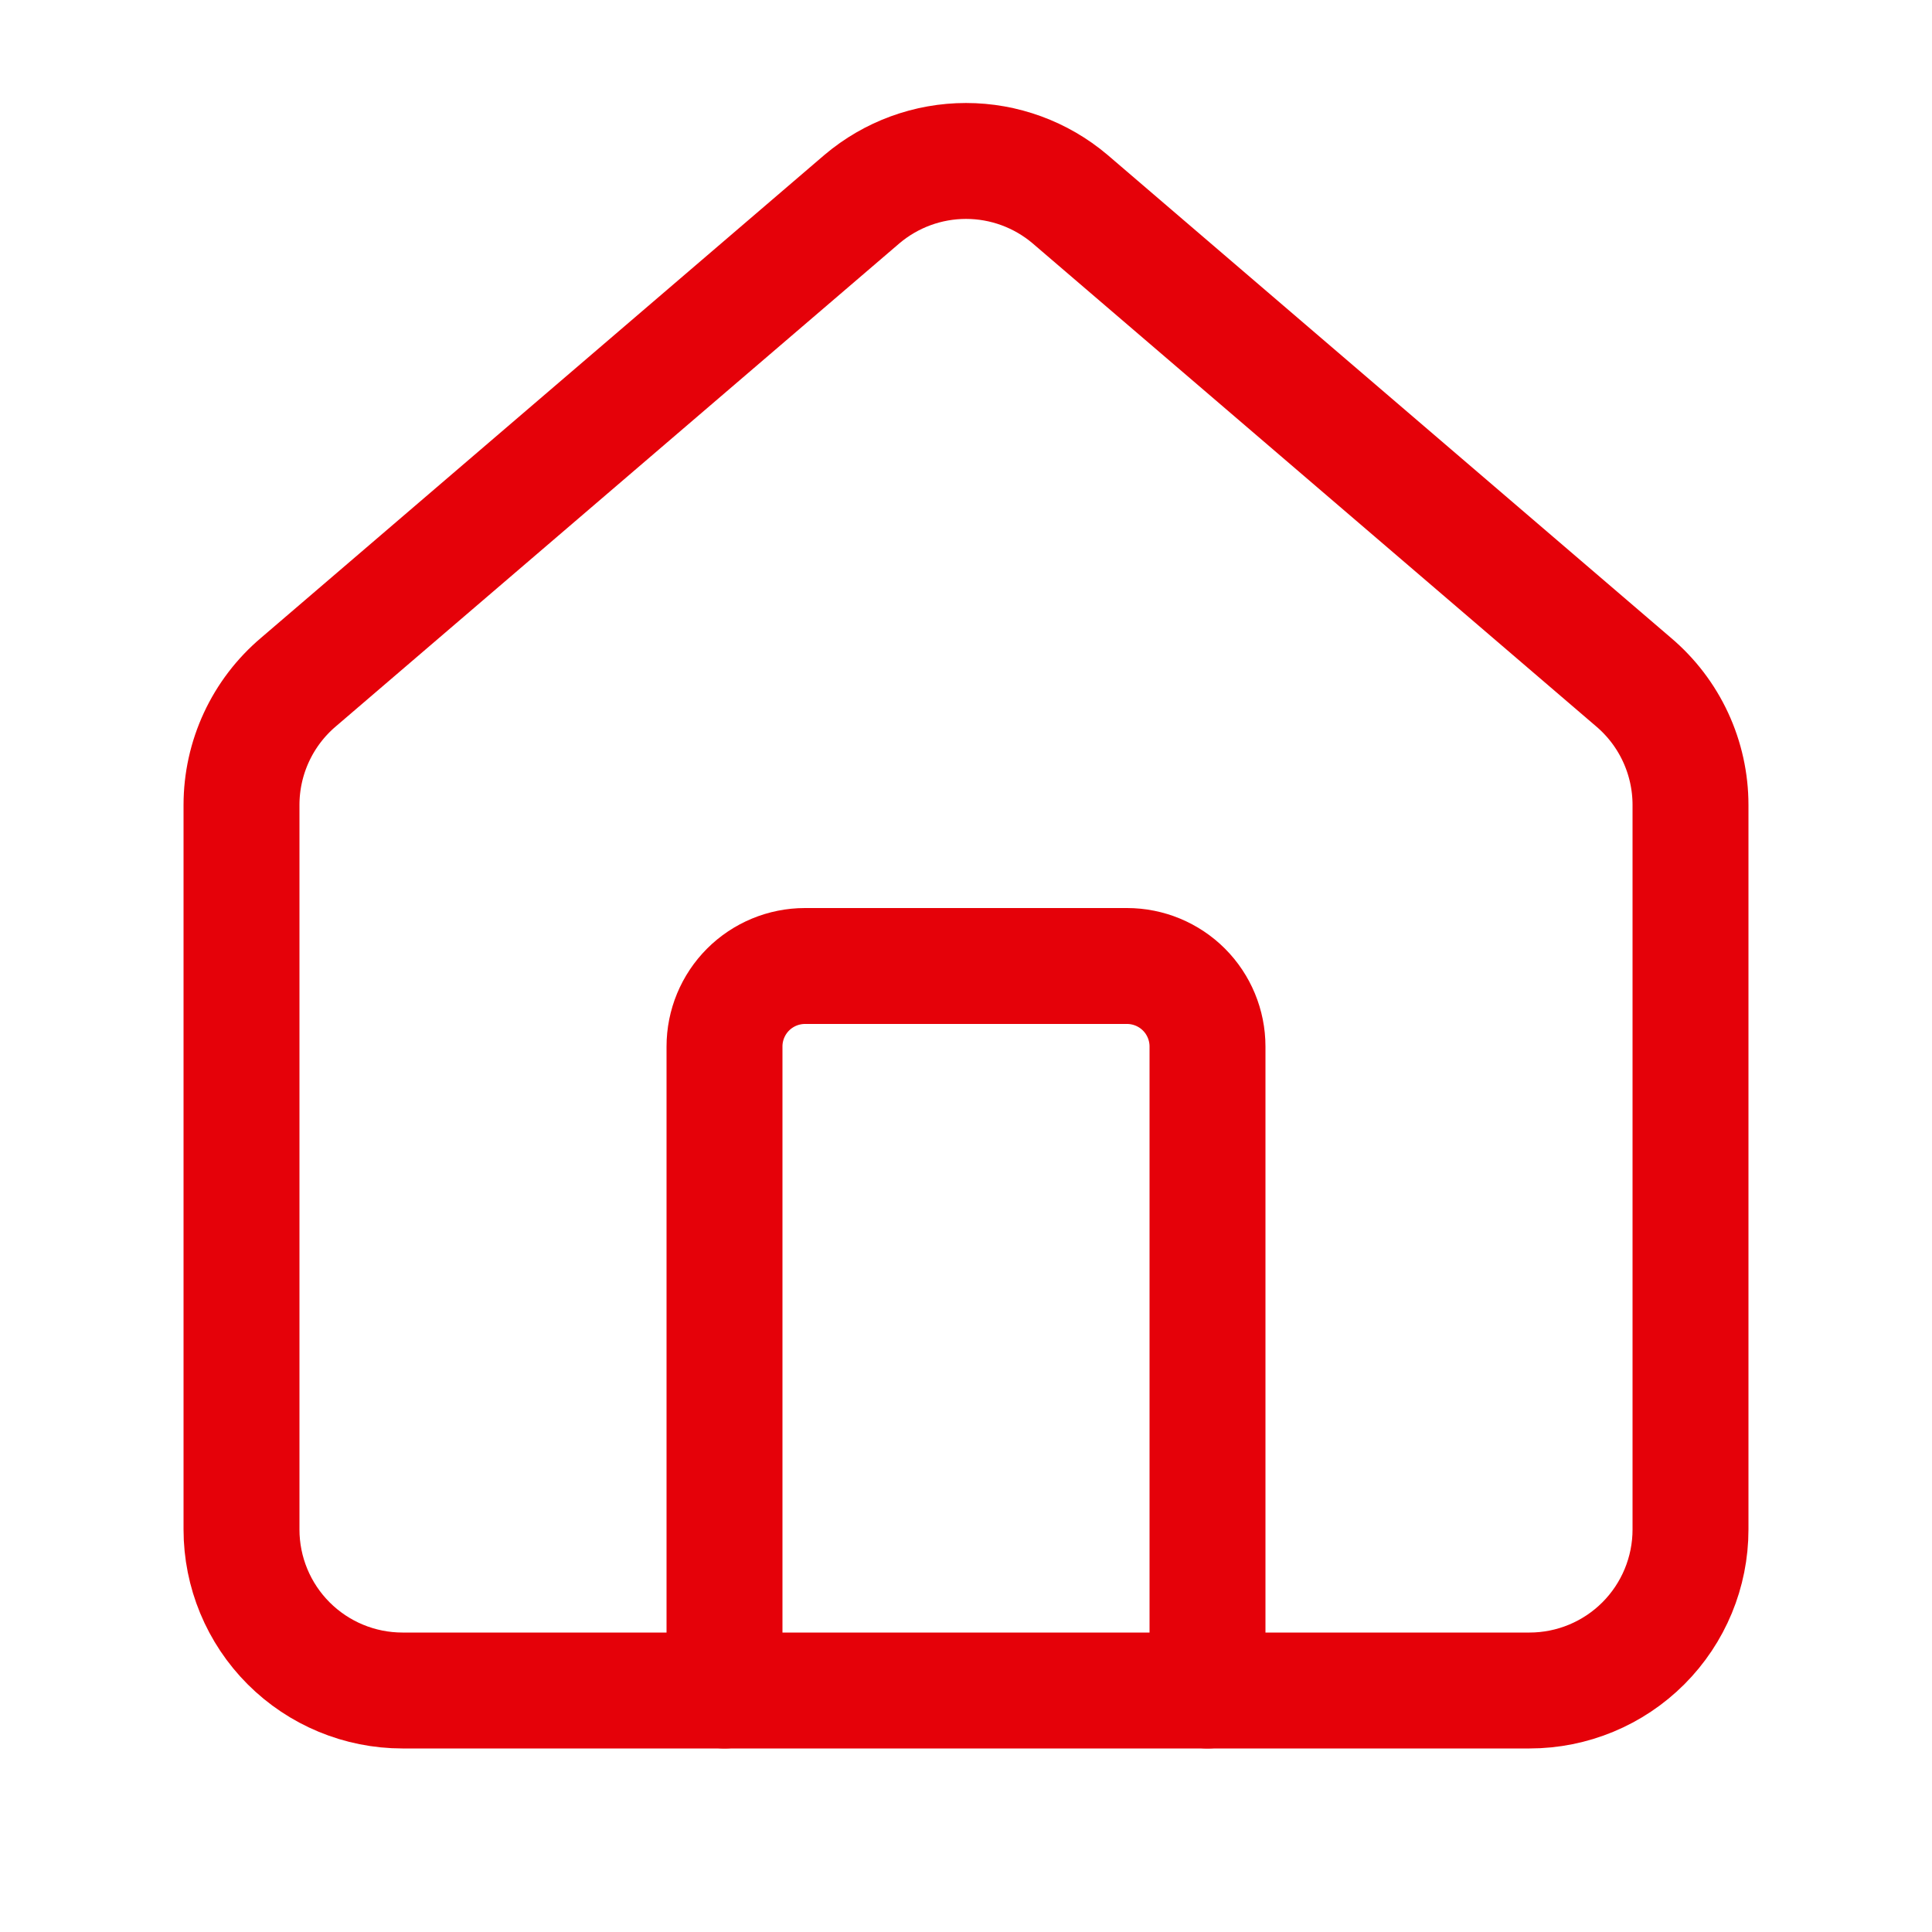
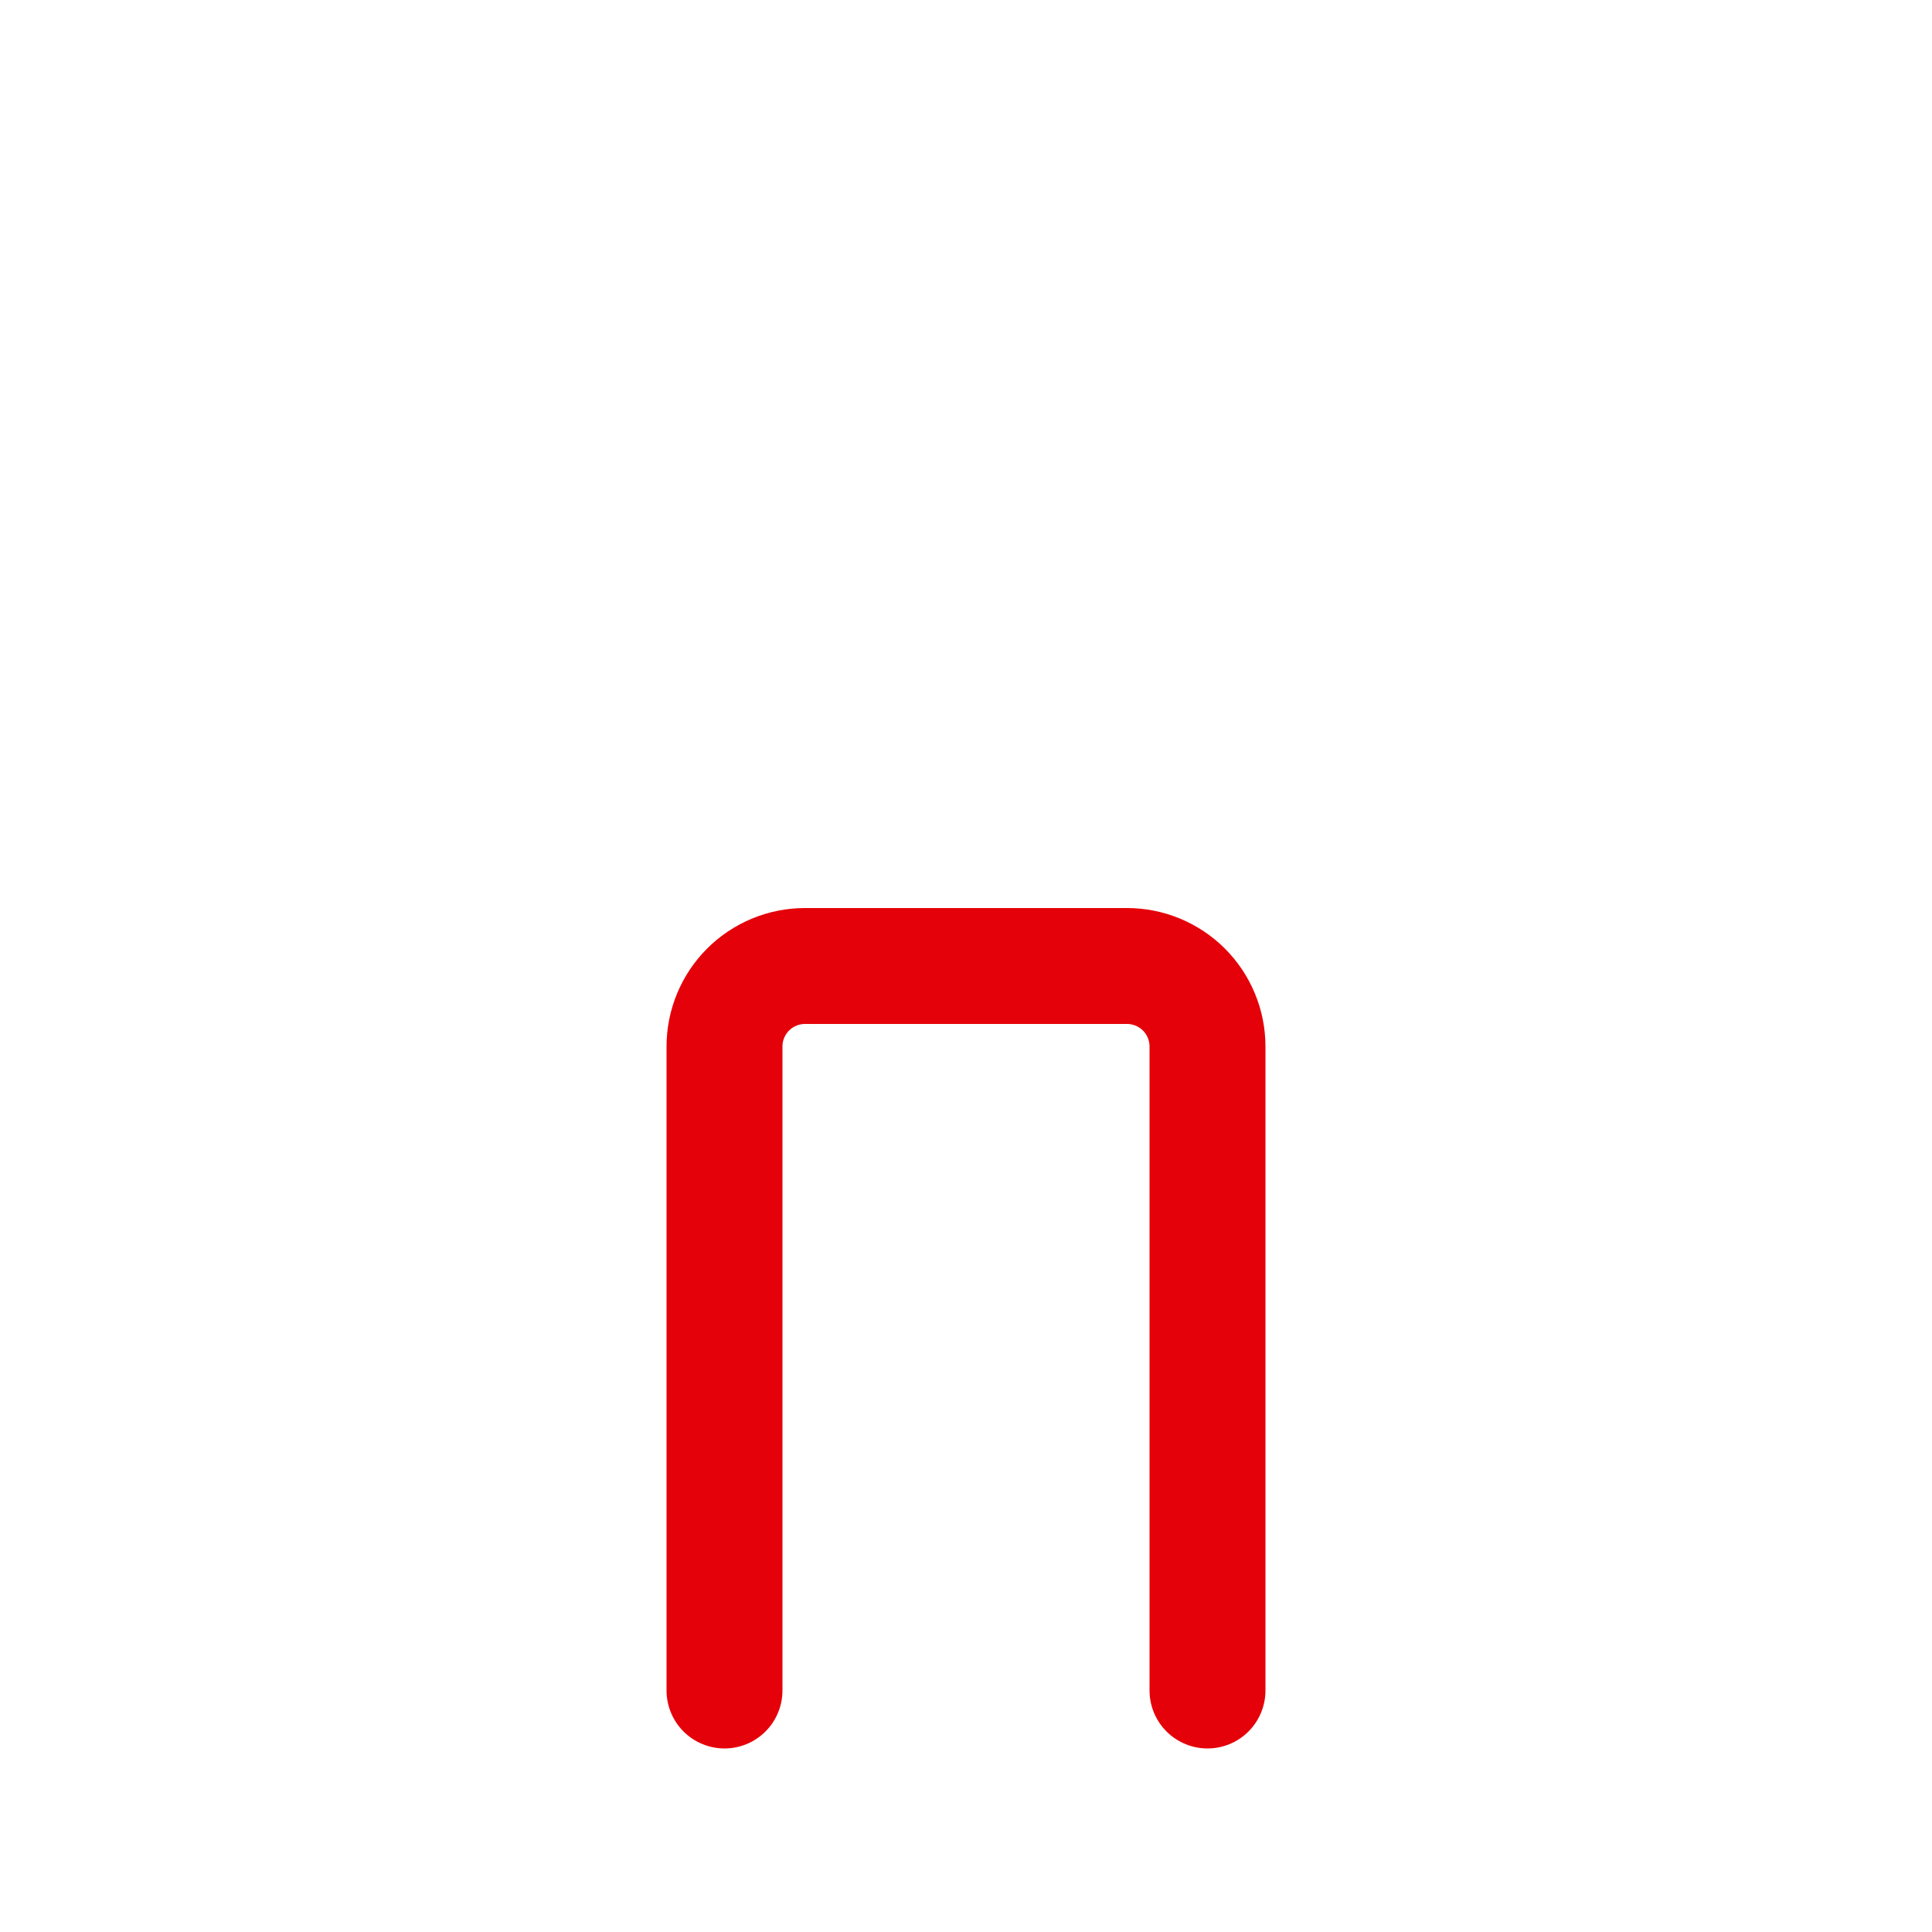
<svg xmlns="http://www.w3.org/2000/svg" width="100" height="100" viewBox="0 0 100 100" fill="none">
  <path d="M62.5 87.5V54.167C62.5 53.062 62.061 52.002 61.28 51.22C60.498 50.439 59.438 50 58.333 50H41.667C40.562 50 39.502 50.439 38.72 51.22C37.939 52.002 37.5 53.062 37.5 54.167V87.5" stroke="#E50109" stroke-width="6" stroke-linecap="round" stroke-linejoin="round" />
-   <path d="M12.5 41.667C12.5 40.454 12.764 39.257 13.274 38.157C13.784 37.057 14.528 36.083 15.454 35.3L44.621 10.3C46.125 9.029 48.031 8.331 50 8.331C51.969 8.331 53.875 9.029 55.379 10.3L84.546 35.3C85.472 36.083 86.216 37.057 86.726 38.157C87.236 39.257 87.5 40.454 87.5 41.667V79.167C87.5 81.377 86.622 83.496 85.059 85.059C83.496 86.622 81.377 87.5 79.167 87.5H20.833C18.623 87.5 16.504 86.622 14.941 85.059C13.378 83.496 12.5 81.377 12.5 79.167V41.667Z" stroke="#E50109" stroke-width="6" stroke-linecap="round" stroke-linejoin="round" />
</svg>